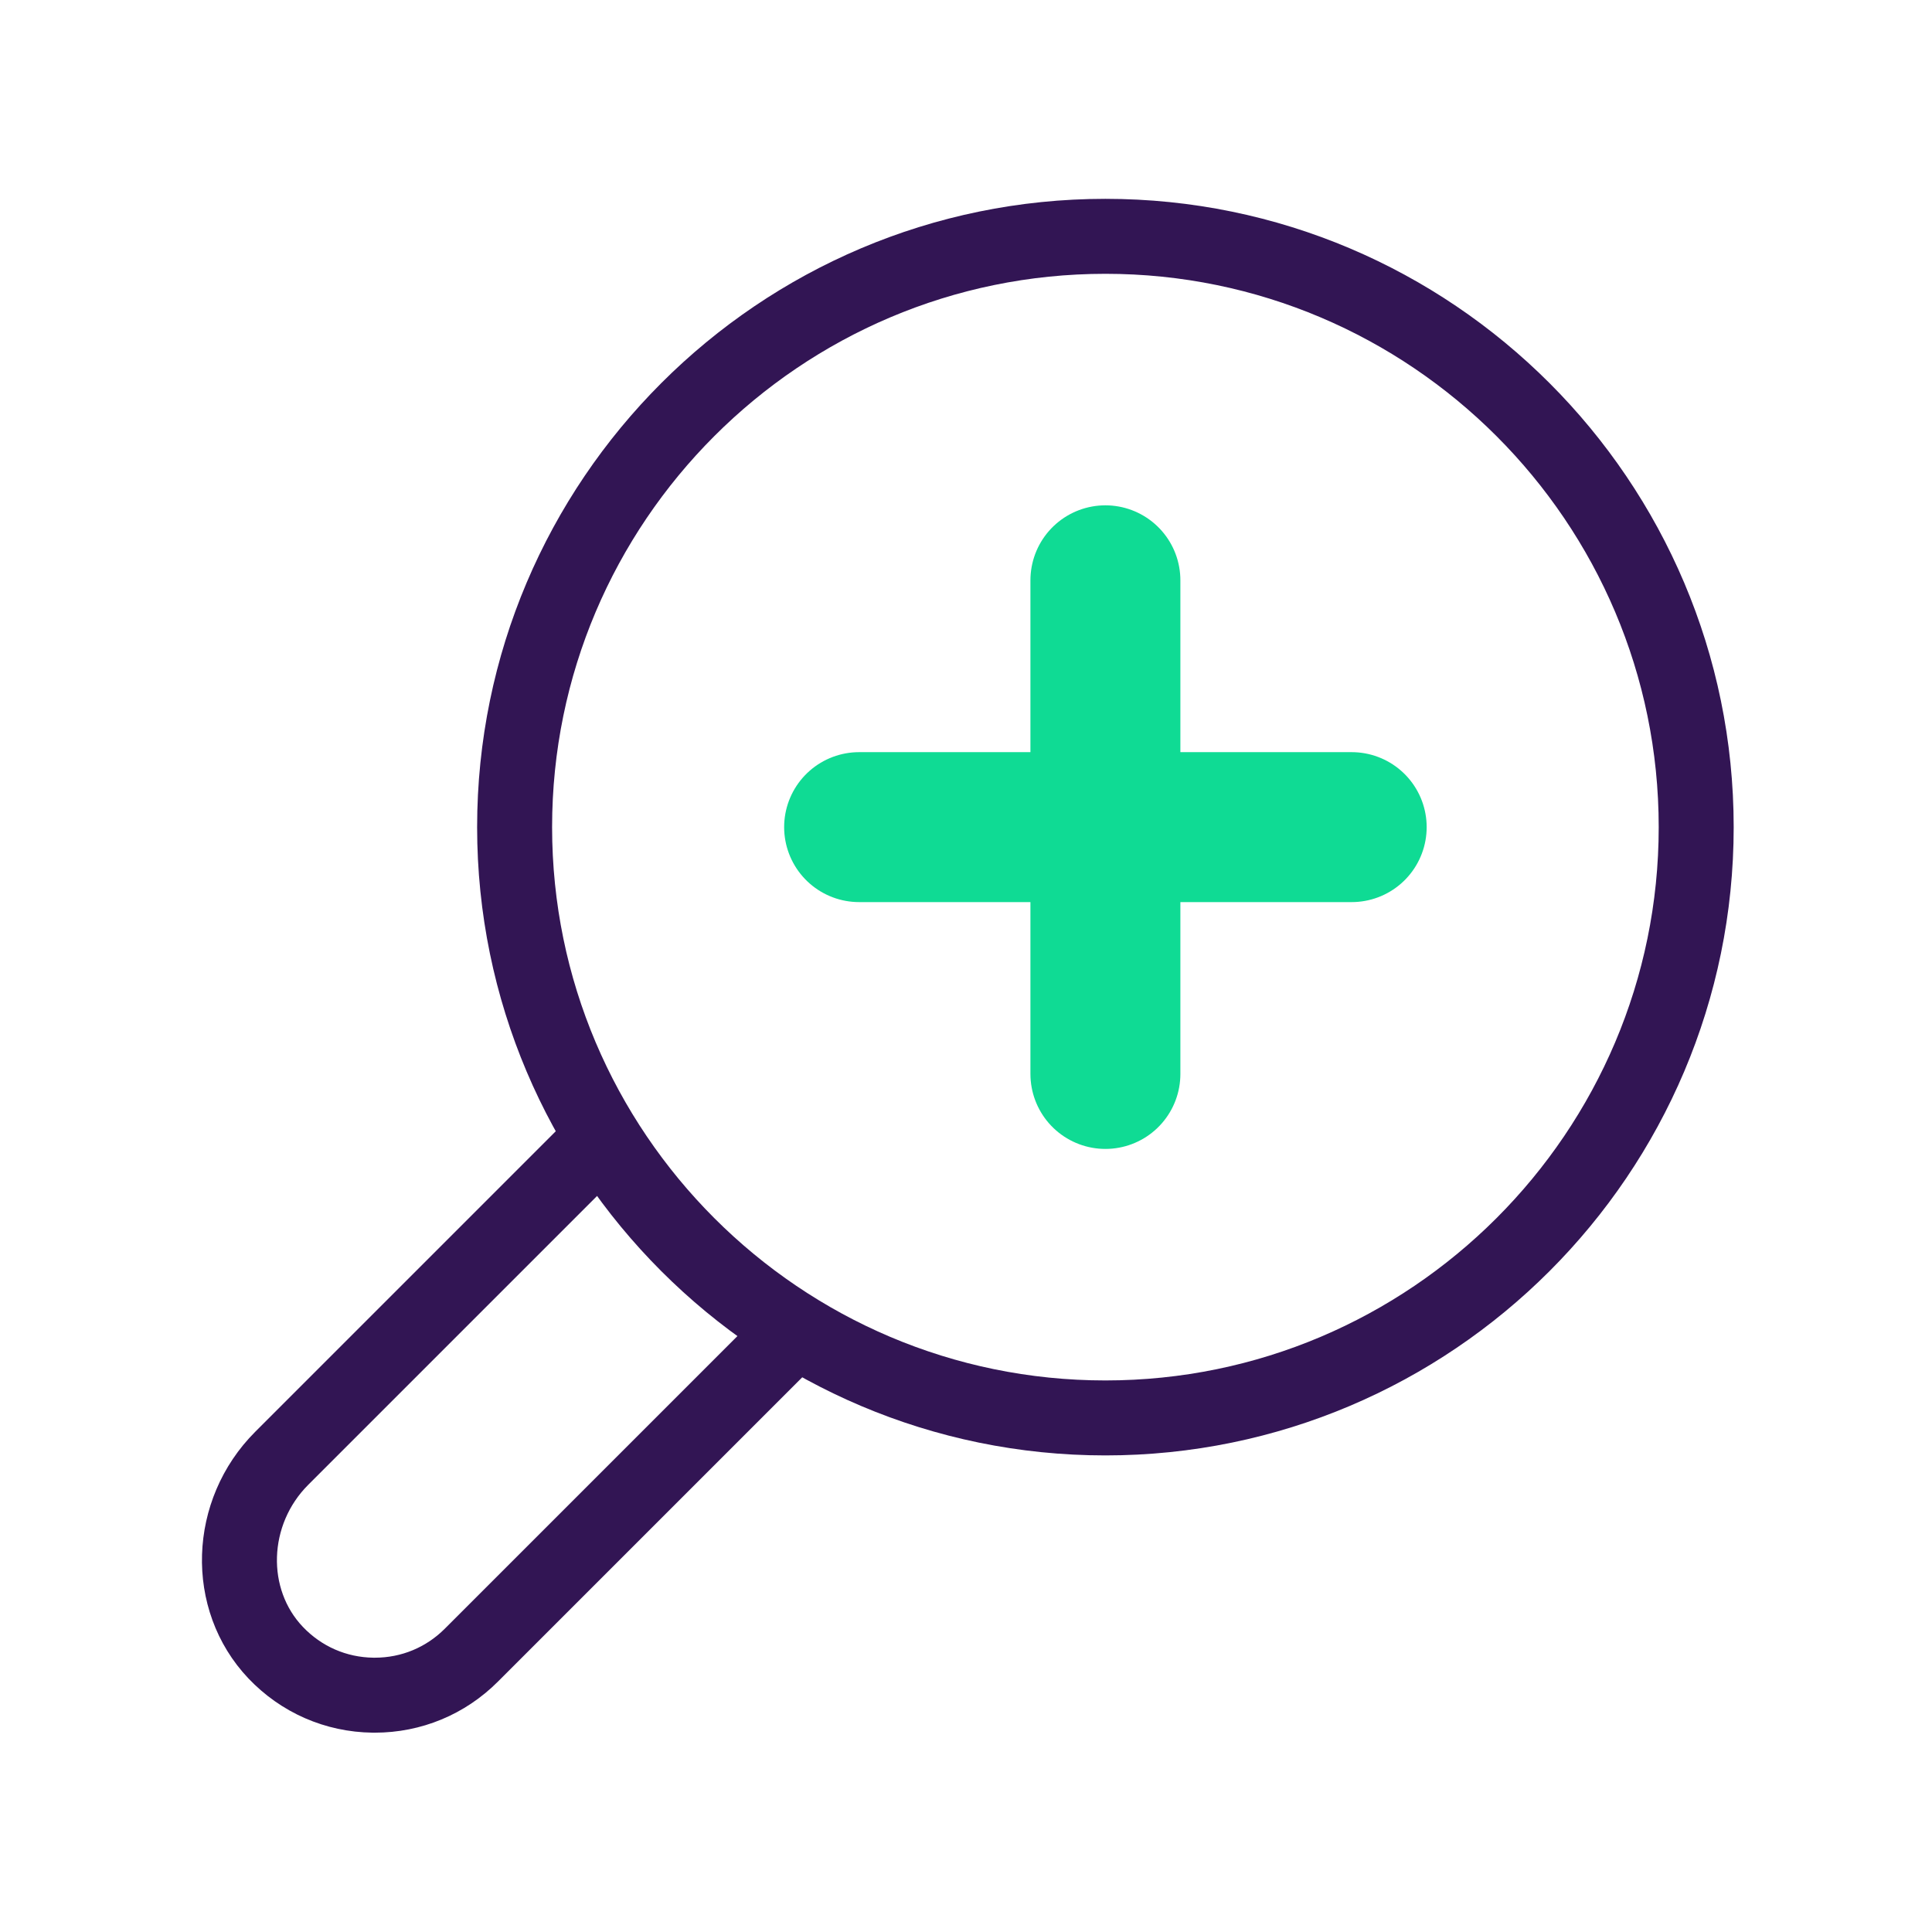
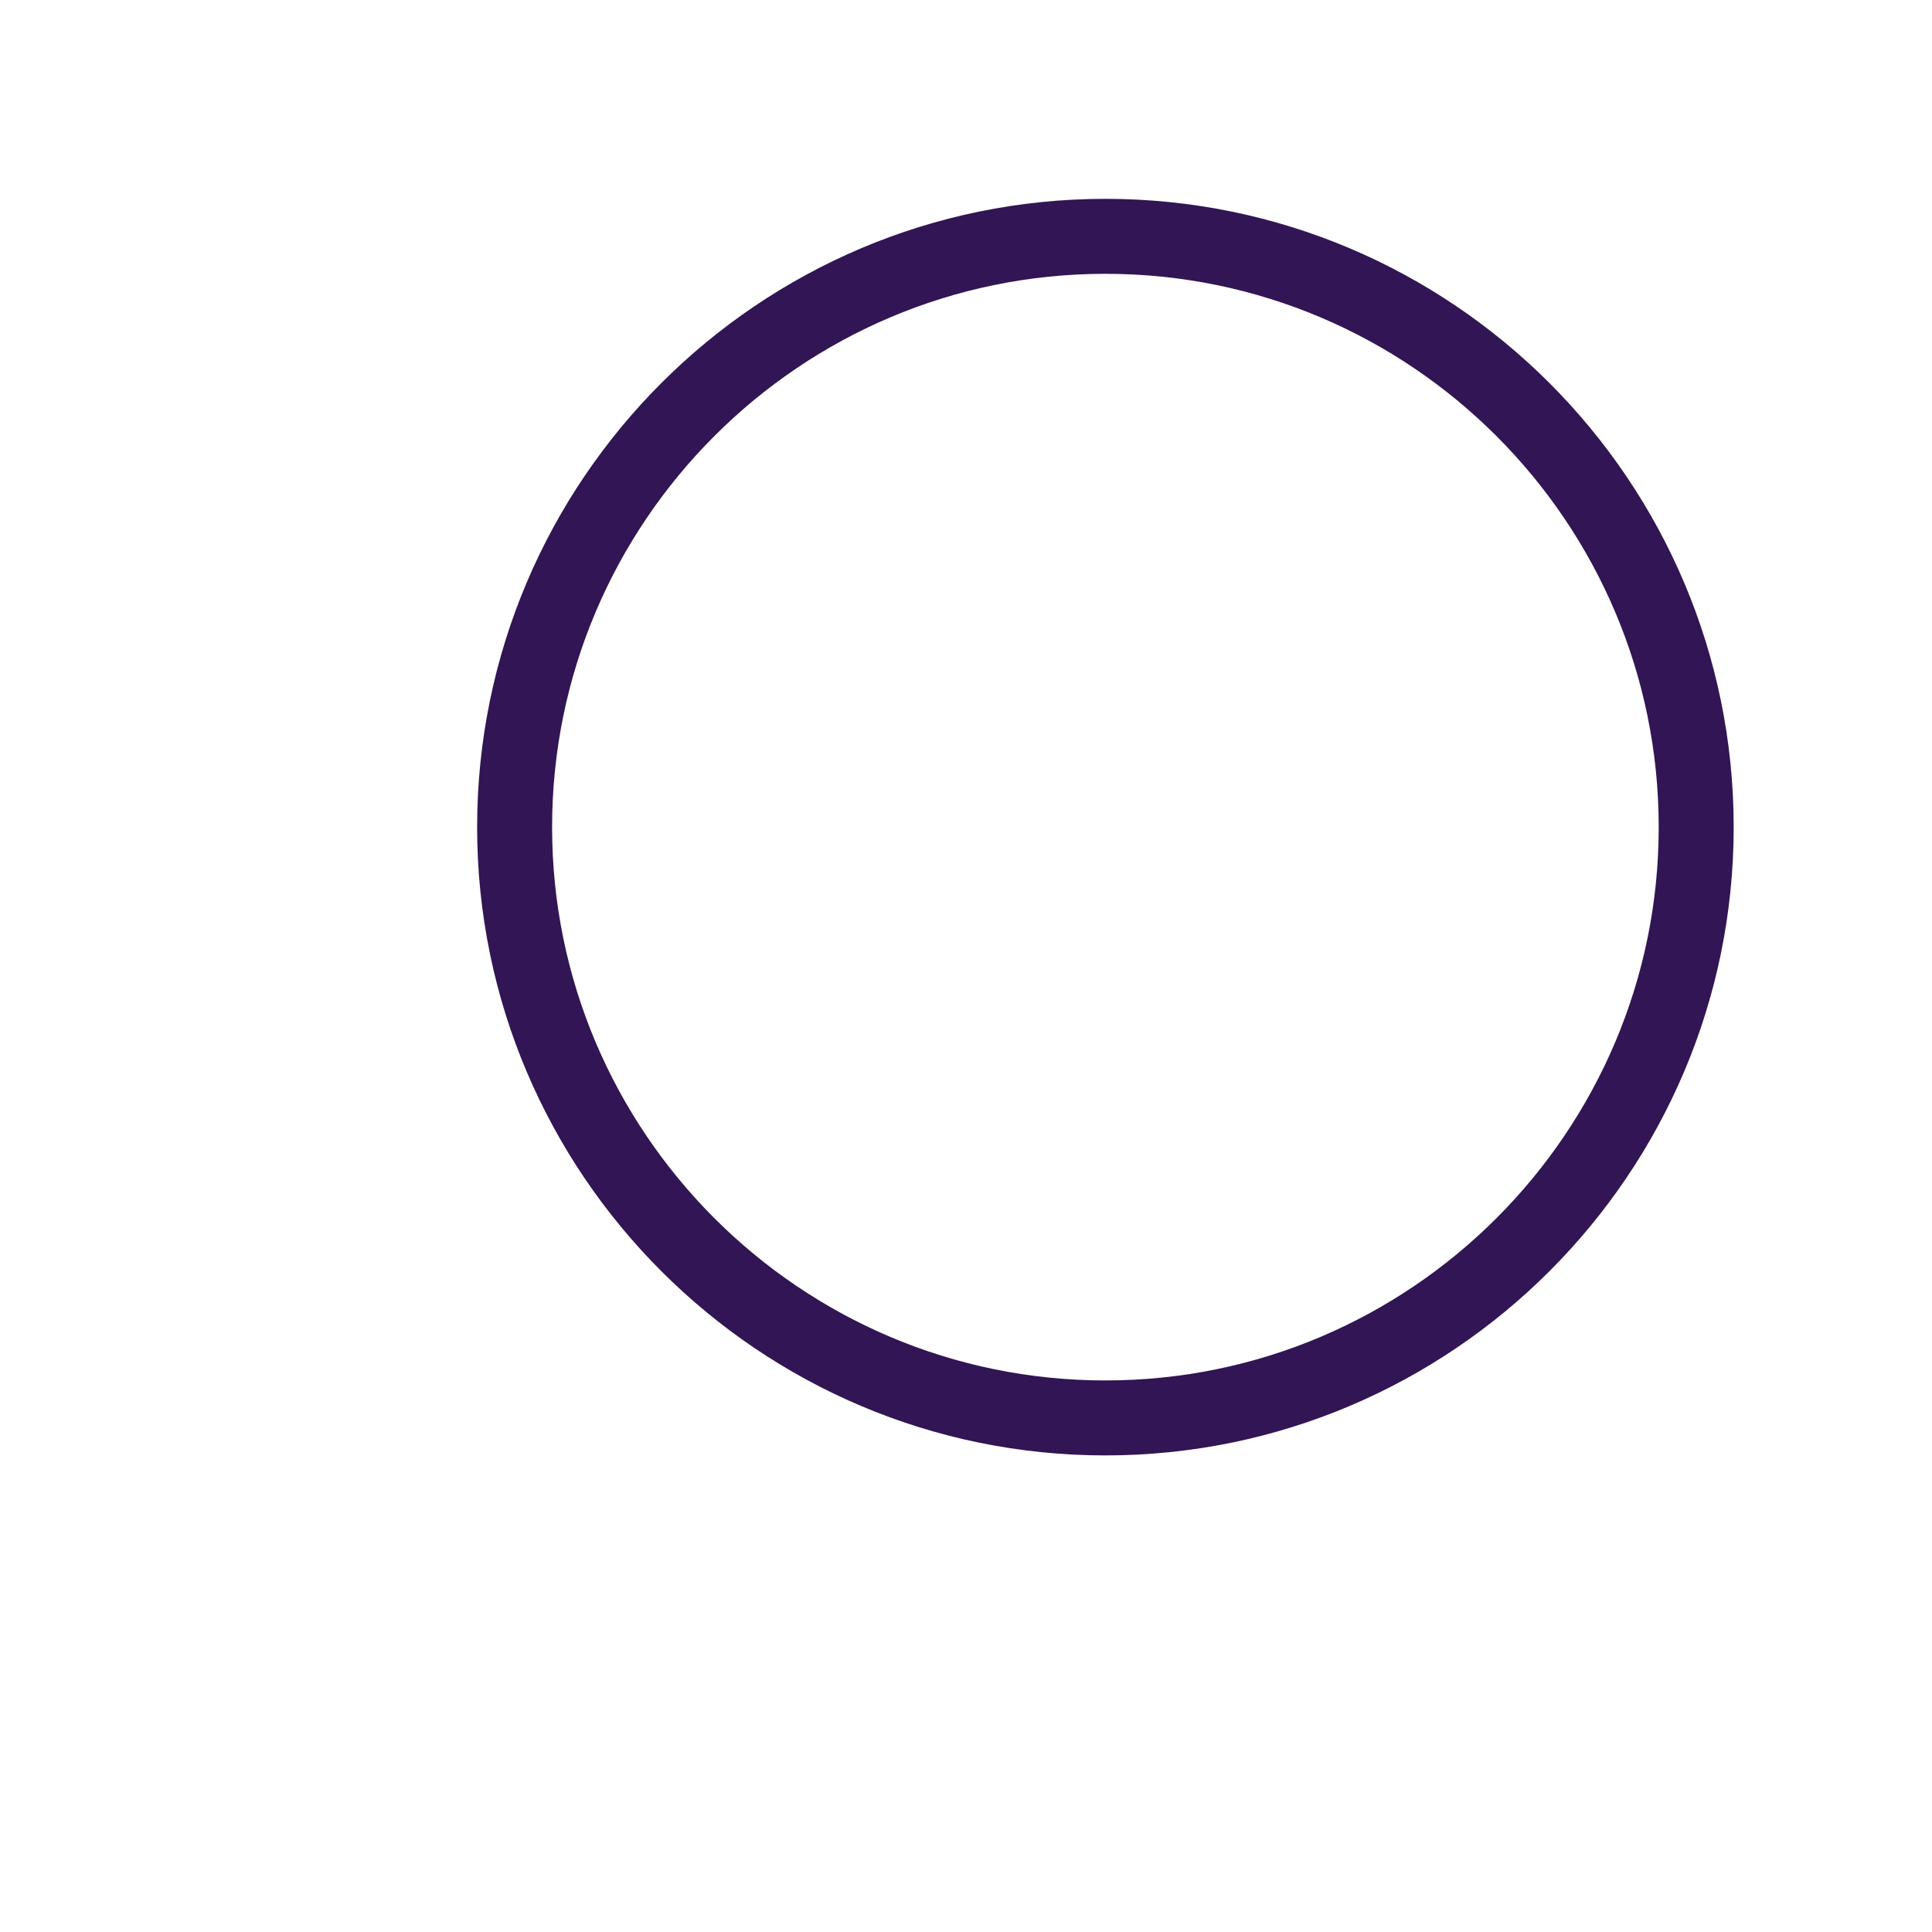
<svg xmlns="http://www.w3.org/2000/svg" id="Search_New_" viewBox="0 0 1133.858 1133.858">
  <defs>
    <style>.cls-1,.cls-2,.cls-3{fill:none;}.cls-2{stroke:#321554;stroke-linejoin:round;stroke-width:44px;}.cls-2,.cls-3{stroke-linecap:round;}.cls-3{stroke:#0fdb94;stroke-linejoin:bevel;stroke-width:88px;}</style>
  </defs>
  <path class="cls-2" d="M648.741,832.157c-191.179,0-346.723-155.544-346.723-346.728,0-191.189,155.544-346.735,346.723-346.735,191.184,0,346.728,155.546,346.728,346.735,0,191.184-155.544,346.728-346.728,346.728Z" />
-   <path class="cls-2" d="M459.435,788.59l-182.803,182.798c-15.169,15.174-35.265,23.489-56.684,23.489-.344,0-.706,0-1.06-.005-21.81-.283-42.102-9.158-57.146-24.991-29.649-31.237-28.032-82.398,3.618-114.05l180.663-180.661" />
-   <line class="cls-3" x1="648.743" y1="340.567" x2="648.743" y2="630.283" />
-   <line class="cls-3" x1="793.286" y1="485.425" x2="504.2" y2="485.425" />
-   <rect class="cls-1" x="26.929" y="26.929" width="1080" height="1080" />
</svg>